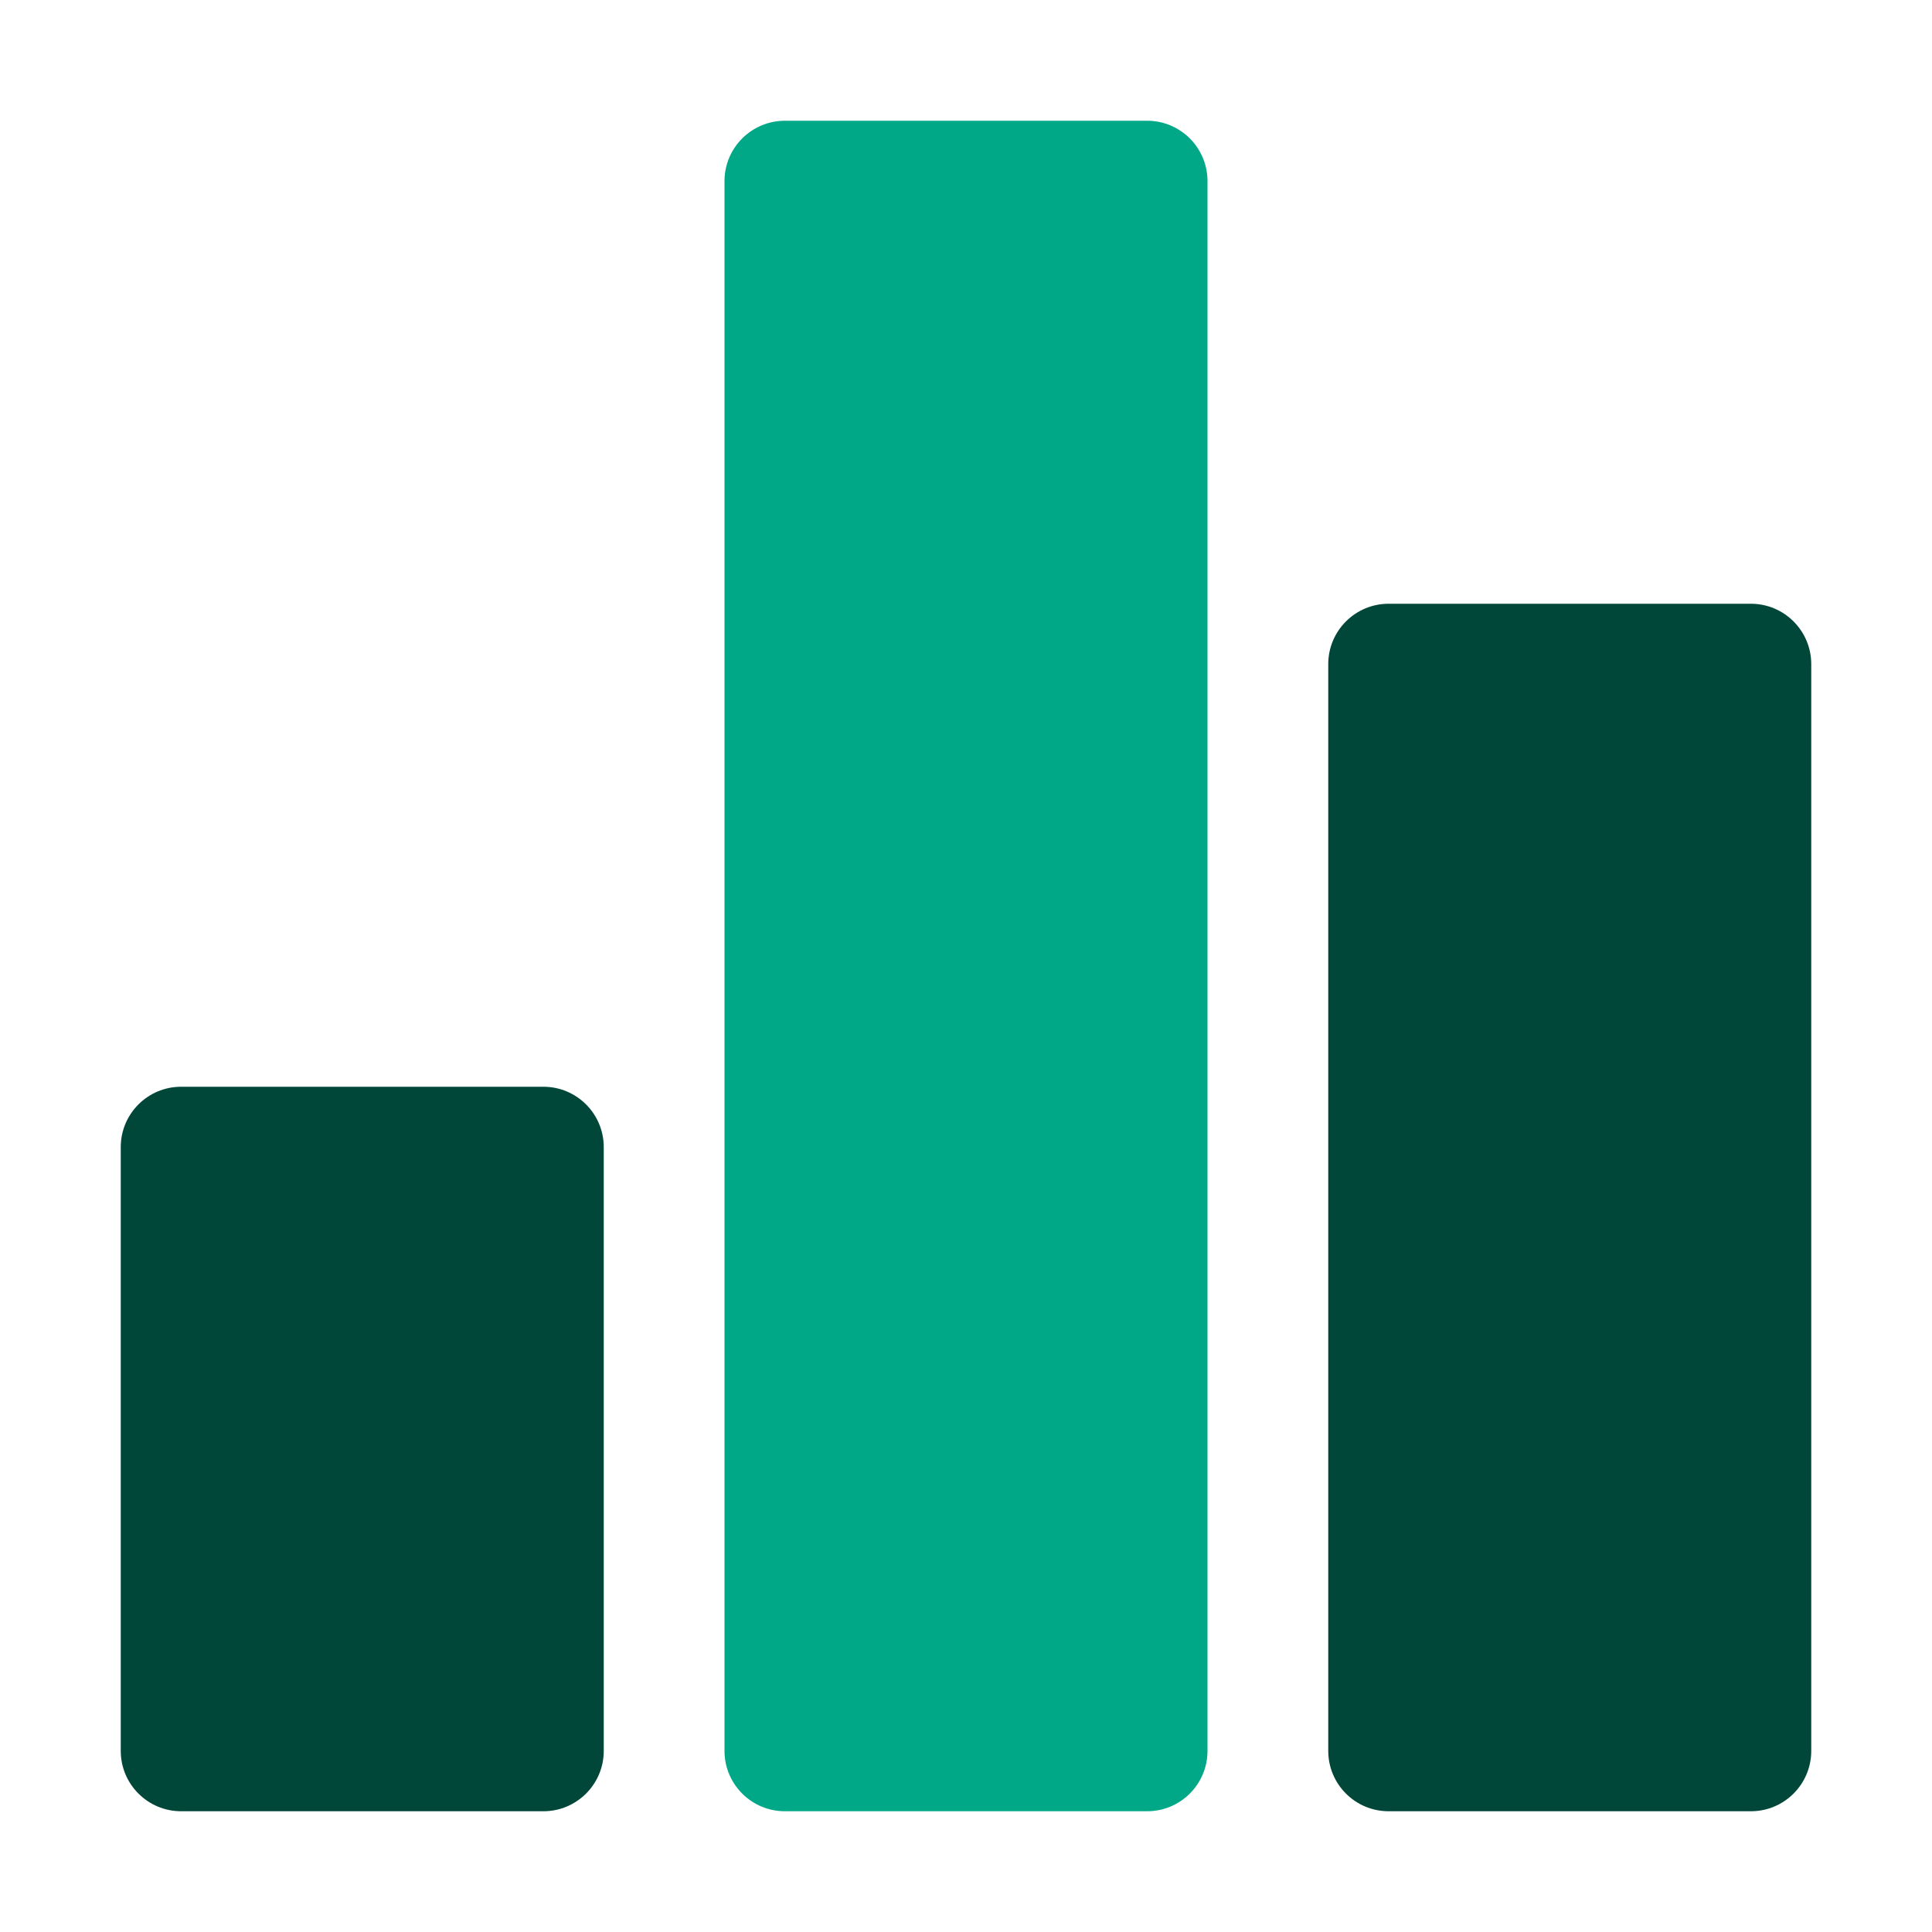
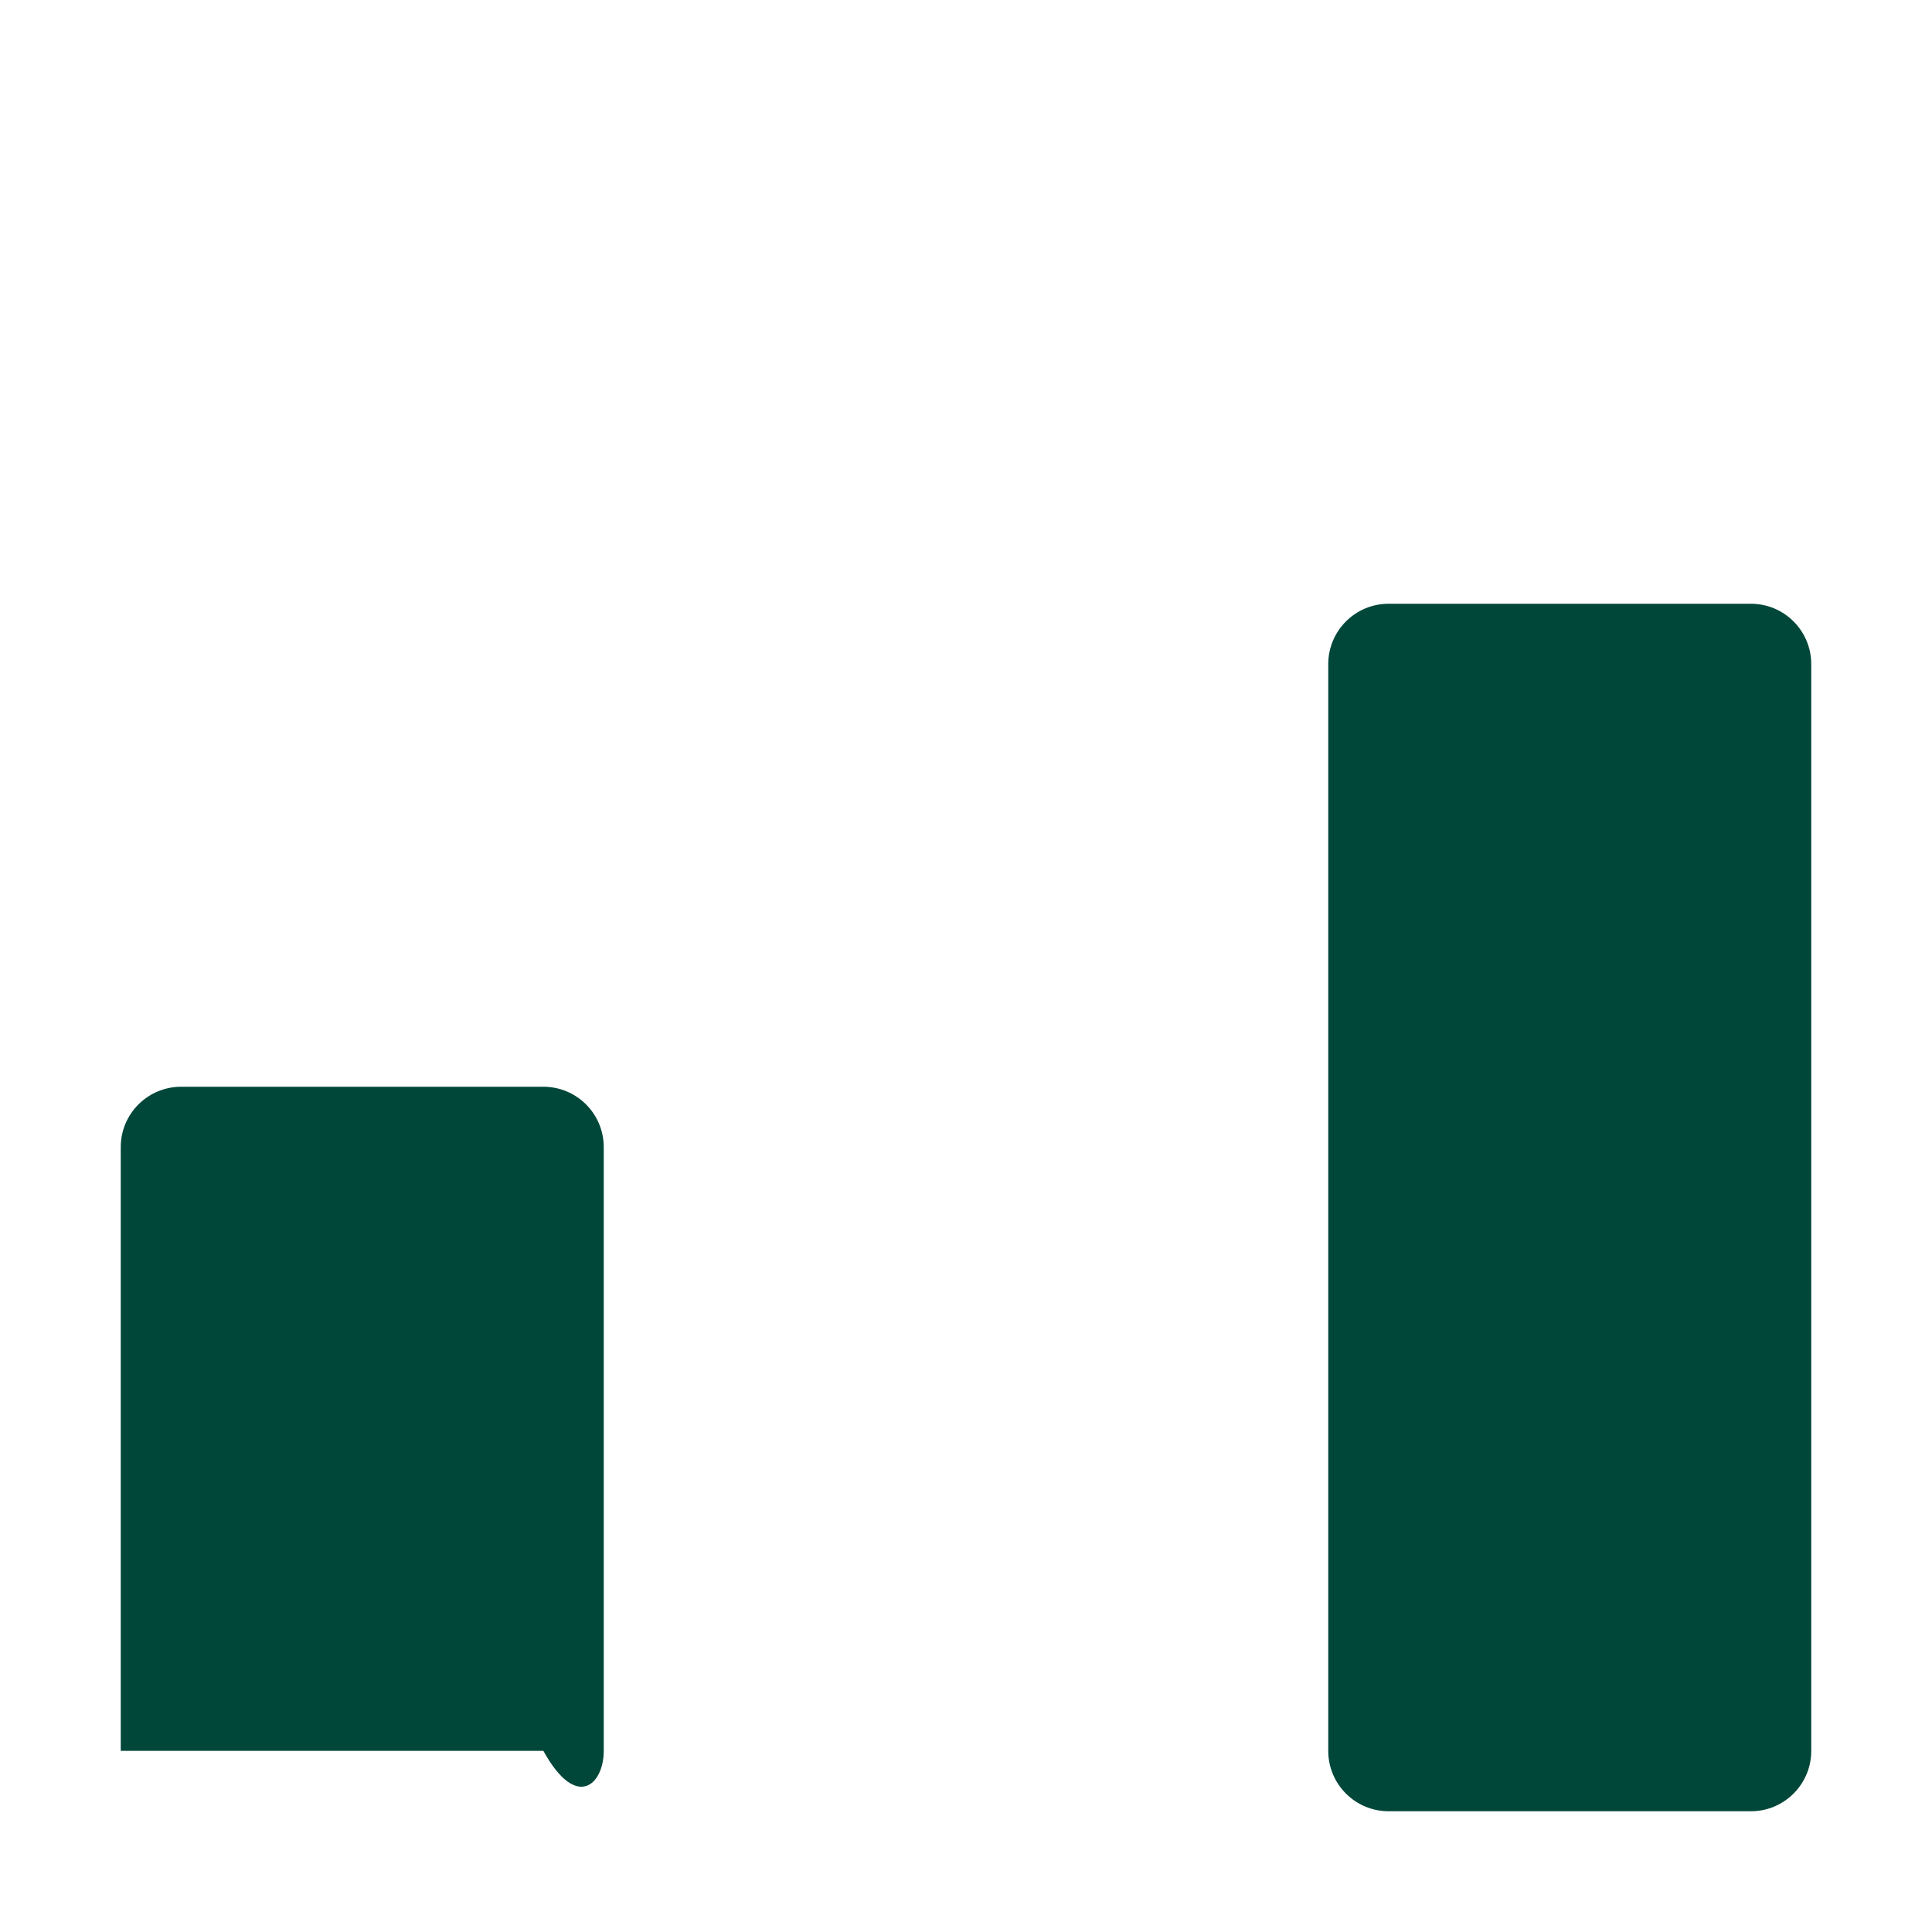
<svg xmlns="http://www.w3.org/2000/svg" width="56" height="56" viewBox="0 0 56 56" fill="none">
-   <path d="M15.75 31.5H5.25C4.284 31.5 3.5 32.283 3.5 33.25V50.75C3.5 51.717 4.284 52.5 5.25 52.5H15.75C16.716 52.5 17.5 51.717 17.5 50.75V33.25C17.5 32.283 16.716 31.5 15.75 31.5Z" fill="#004739" />
+   <path d="M15.75 31.5H5.25C4.284 31.5 3.5 32.283 3.5 33.25V50.75H15.75C16.716 52.5 17.5 51.717 17.5 50.75V33.25C17.5 32.283 16.716 31.5 15.75 31.5Z" fill="#004739" />
  <path d="M50.75 17.5H40.25C39.283 17.5 38.5 18.284 38.5 19.25V50.75C38.5 51.717 39.283 52.5 40.25 52.5H50.75C51.717 52.5 52.5 51.717 52.5 50.75V19.25C52.5 18.284 51.717 17.5 50.75 17.5Z" fill="#004739" />
-   <path d="M33.25 3.5H22.75C21.784 3.5 21 4.284 21 5.25V50.75C21 51.717 21.784 52.5 22.75 52.5H33.25C34.217 52.5 35 51.717 35 50.75V5.25C35 4.284 34.217 3.5 33.25 3.5Z" fill="#00A888" />
</svg>